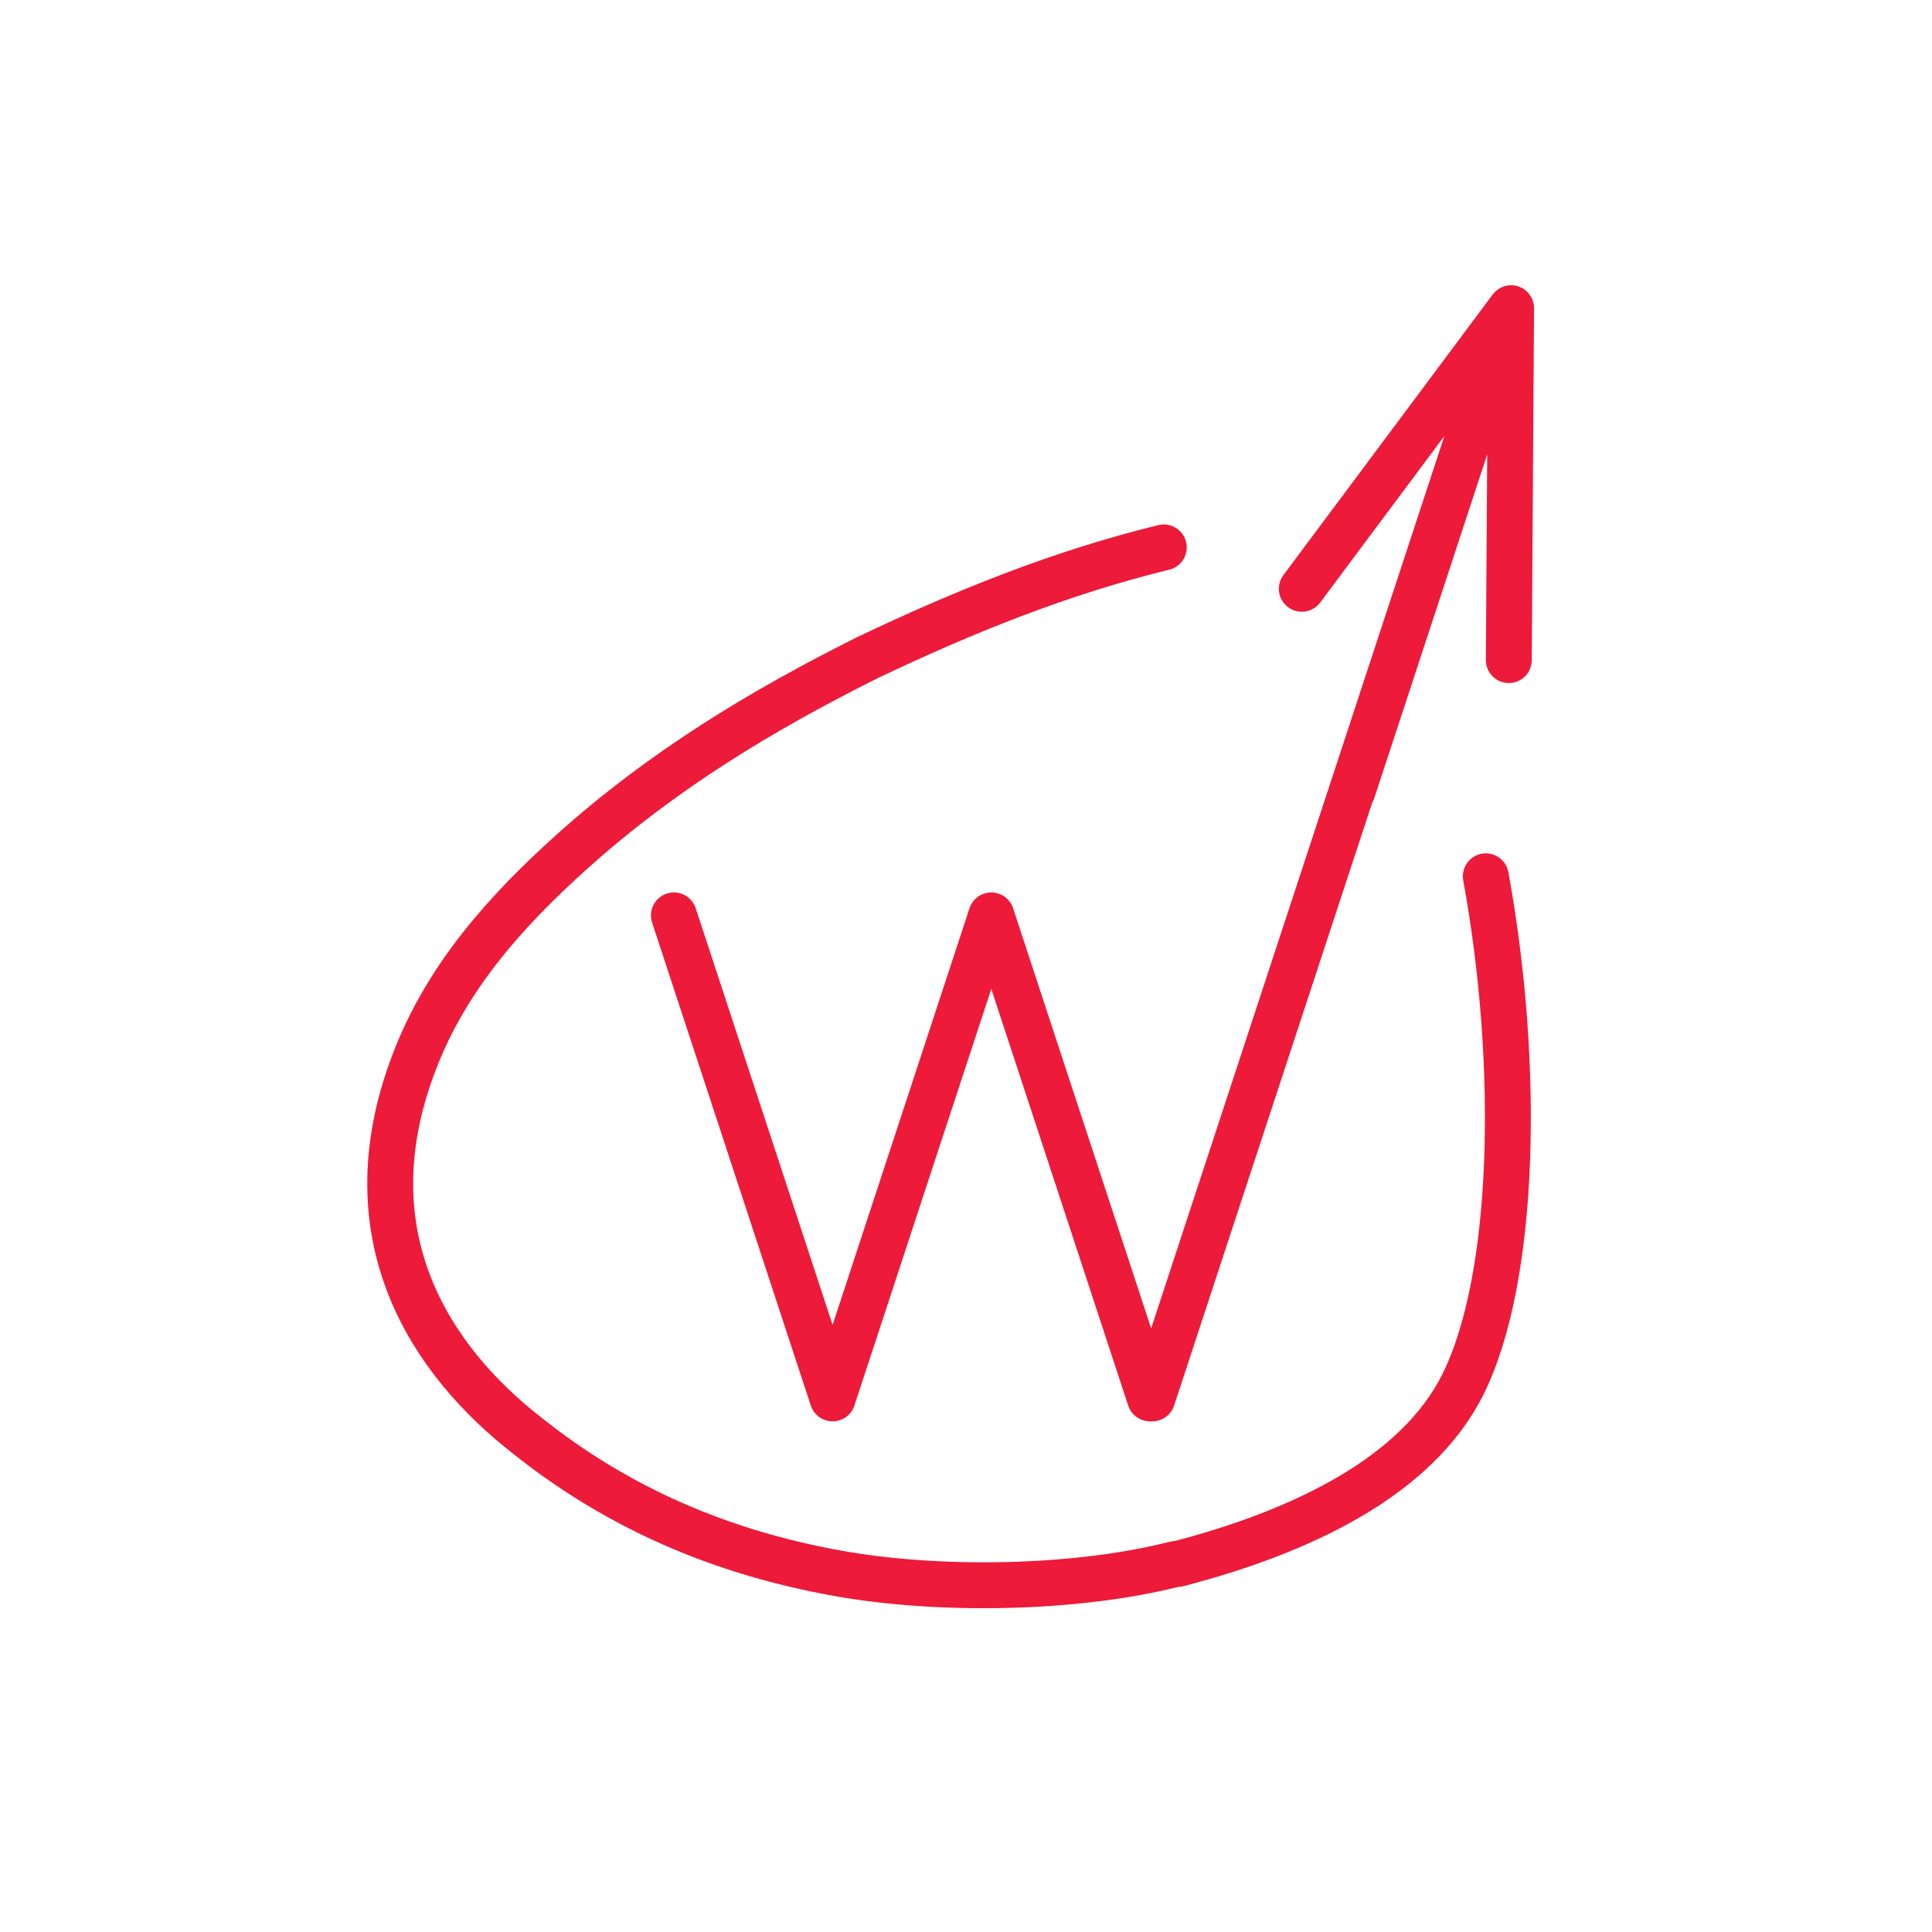
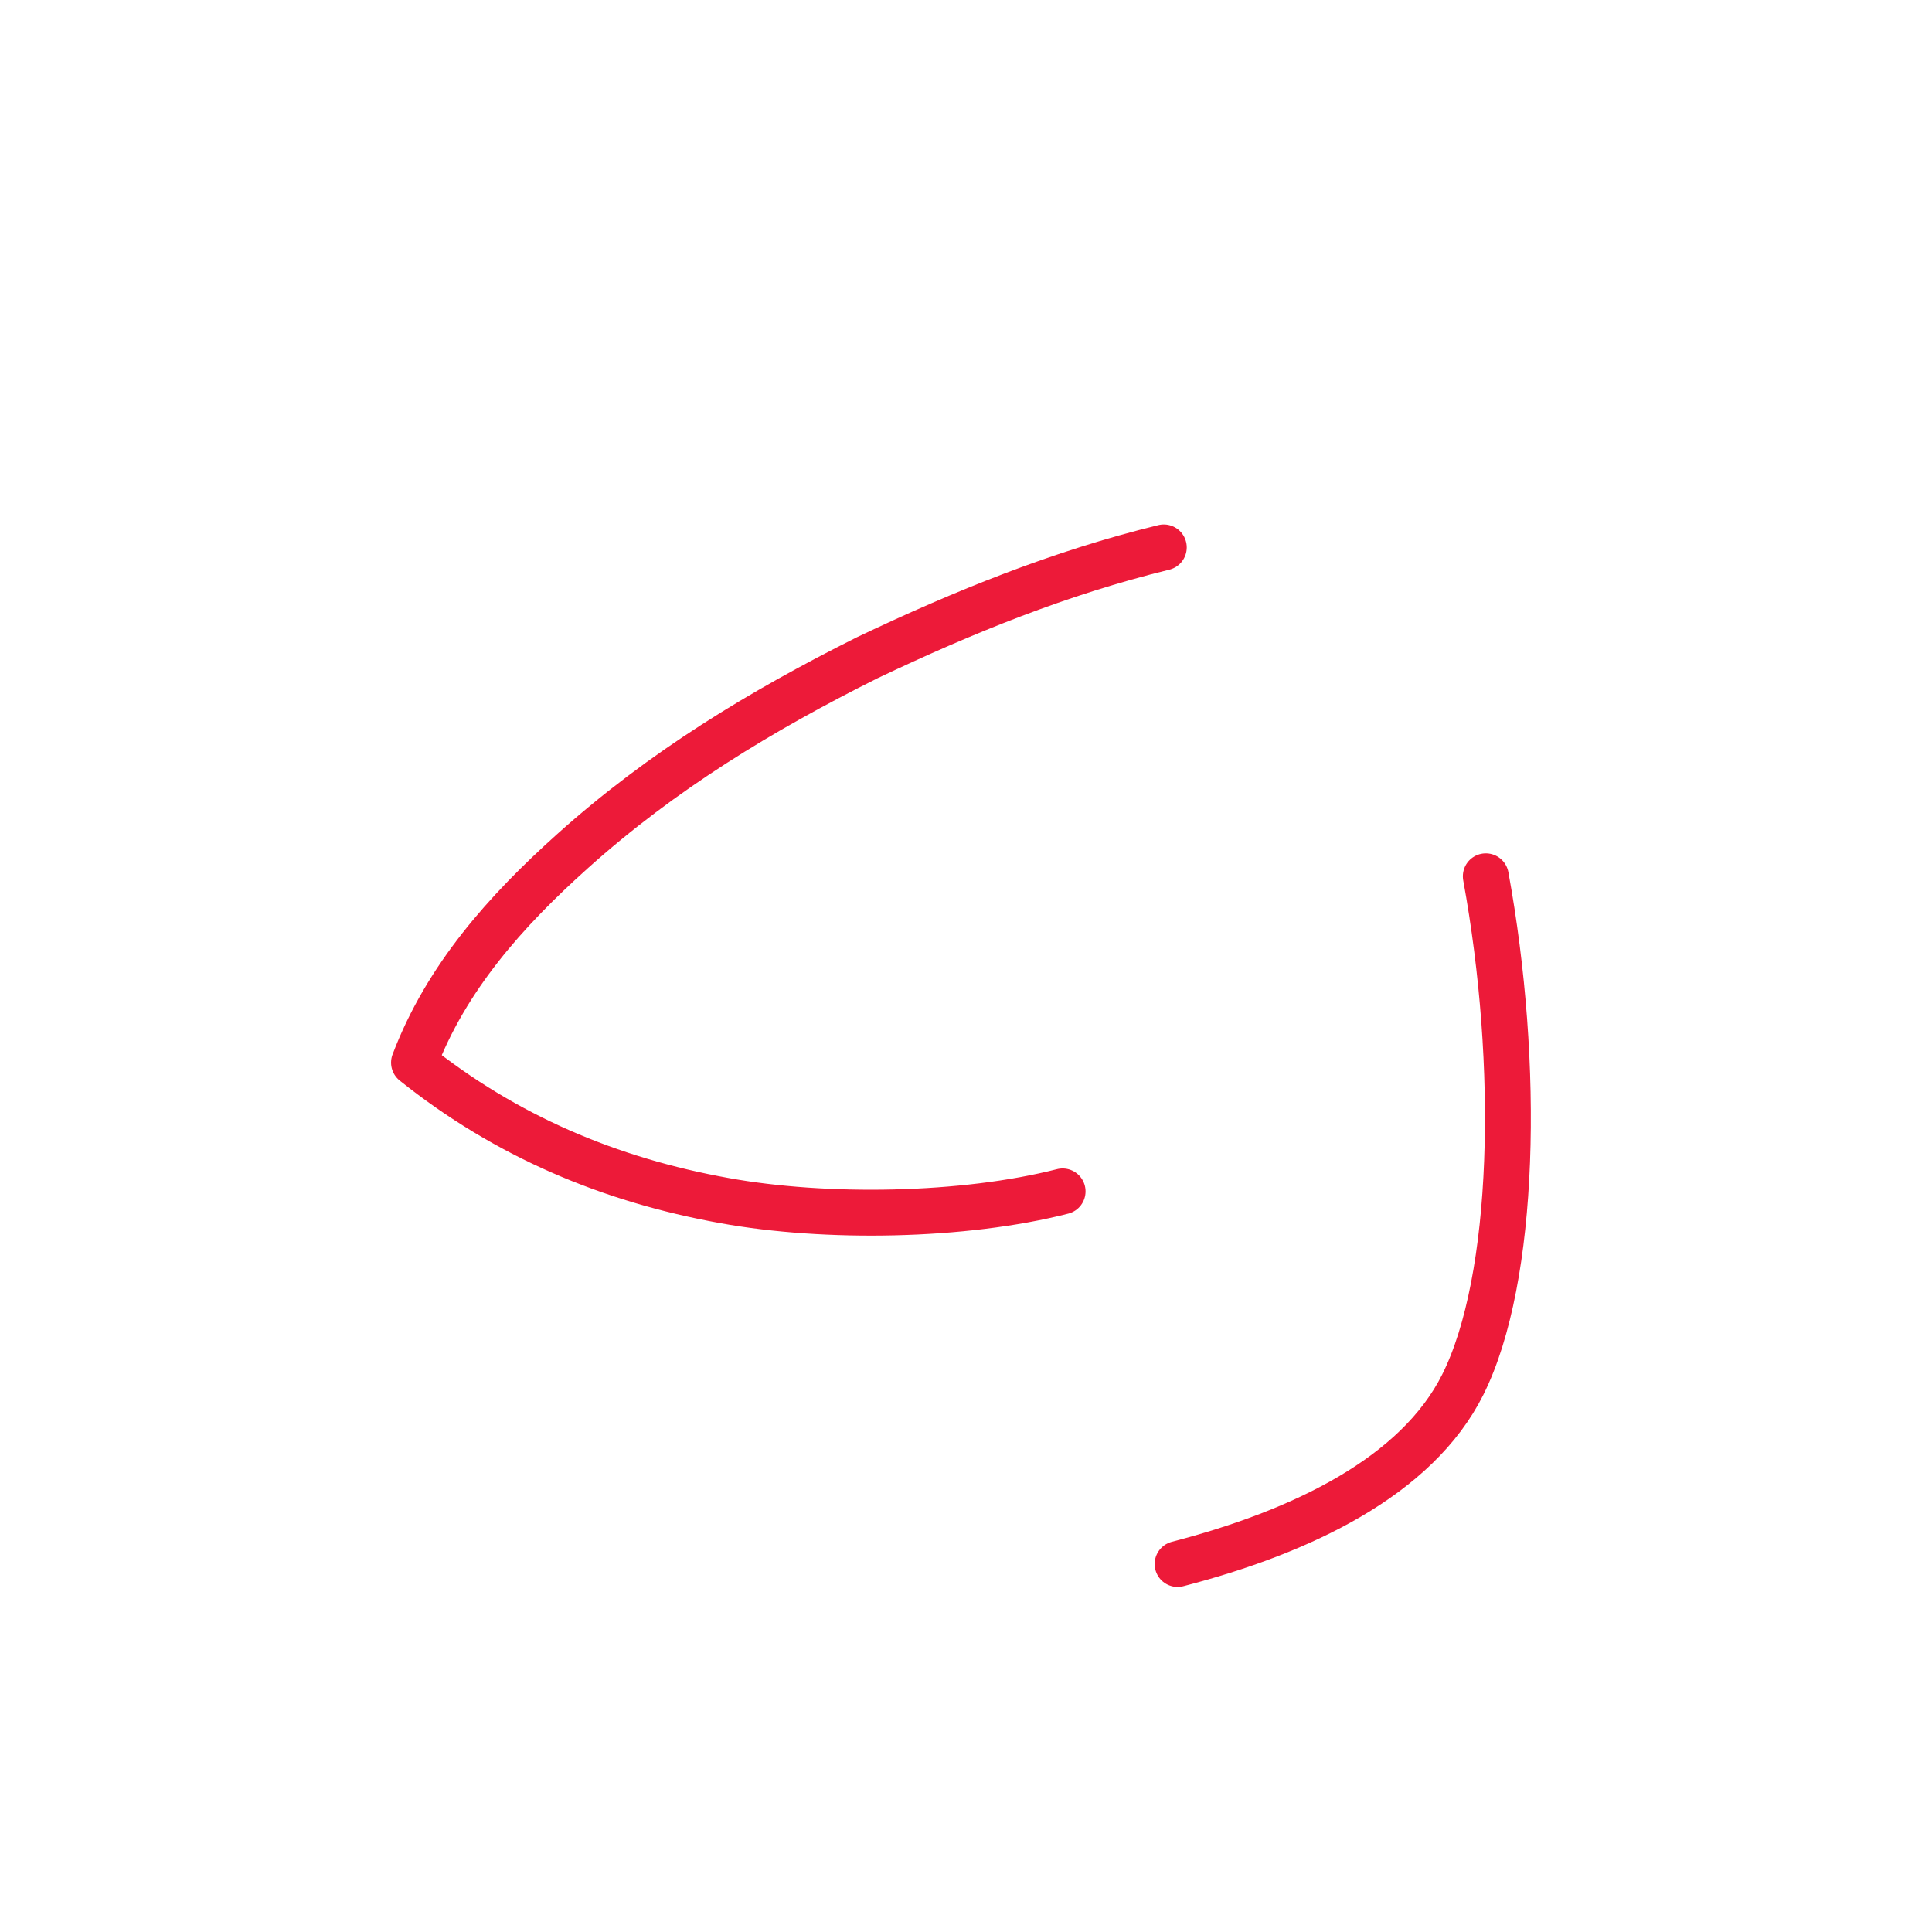
<svg xmlns="http://www.w3.org/2000/svg" version="1.1" id="Isolation_Mode" x="0px" y="0px" width="84px" height="84px" viewBox="0 0 84 84" style="enable-background:new 0 0 84 84;" xml:space="preserve">
  <style type="text/css">
	.st0{fill:none;stroke:#ED1A39;stroke-width:1.995;stroke-linecap:round;stroke-linejoin:round;stroke-miterlimit:10;}
</style>
-   <path class="st0" d="M65.6,28.7l0.1-15.3l-9.1,12.2 M58.8,34.4l6.9-21 M29.3,39.8l6.9,21l6.9-21l6.9,21 M50.1,60.8l6.9-21 M57,39.8  l6.9-21" />
-   <path class="st0" d="M51.2,68c5.4-1.4,10.4-3.8,12.4-7.8c2.3-4.6,2.5-13.9,1-22.1 M50.6,23.8c-4.5,1.1-8.7,2.8-12.9,4.8  c-4.6,2.3-8.9,4.9-12.8,8.4c-2.9,2.6-5.5,5.5-6.9,9.2c-2.9,7.6,0.8,13,4.9,16.2c4,3.2,8.5,5.1,13.5,6c4.4,0.8,10.4,0.7,14.7-0.4" />
+   <path class="st0" d="M51.2,68c5.4-1.4,10.4-3.8,12.4-7.8c2.3-4.6,2.5-13.9,1-22.1 M50.6,23.8c-4.5,1.1-8.7,2.8-12.9,4.8  c-4.6,2.3-8.9,4.9-12.8,8.4c-2.9,2.6-5.5,5.5-6.9,9.2c4,3.2,8.5,5.1,13.5,6c4.4,0.8,10.4,0.7,14.7-0.4" />
</svg>